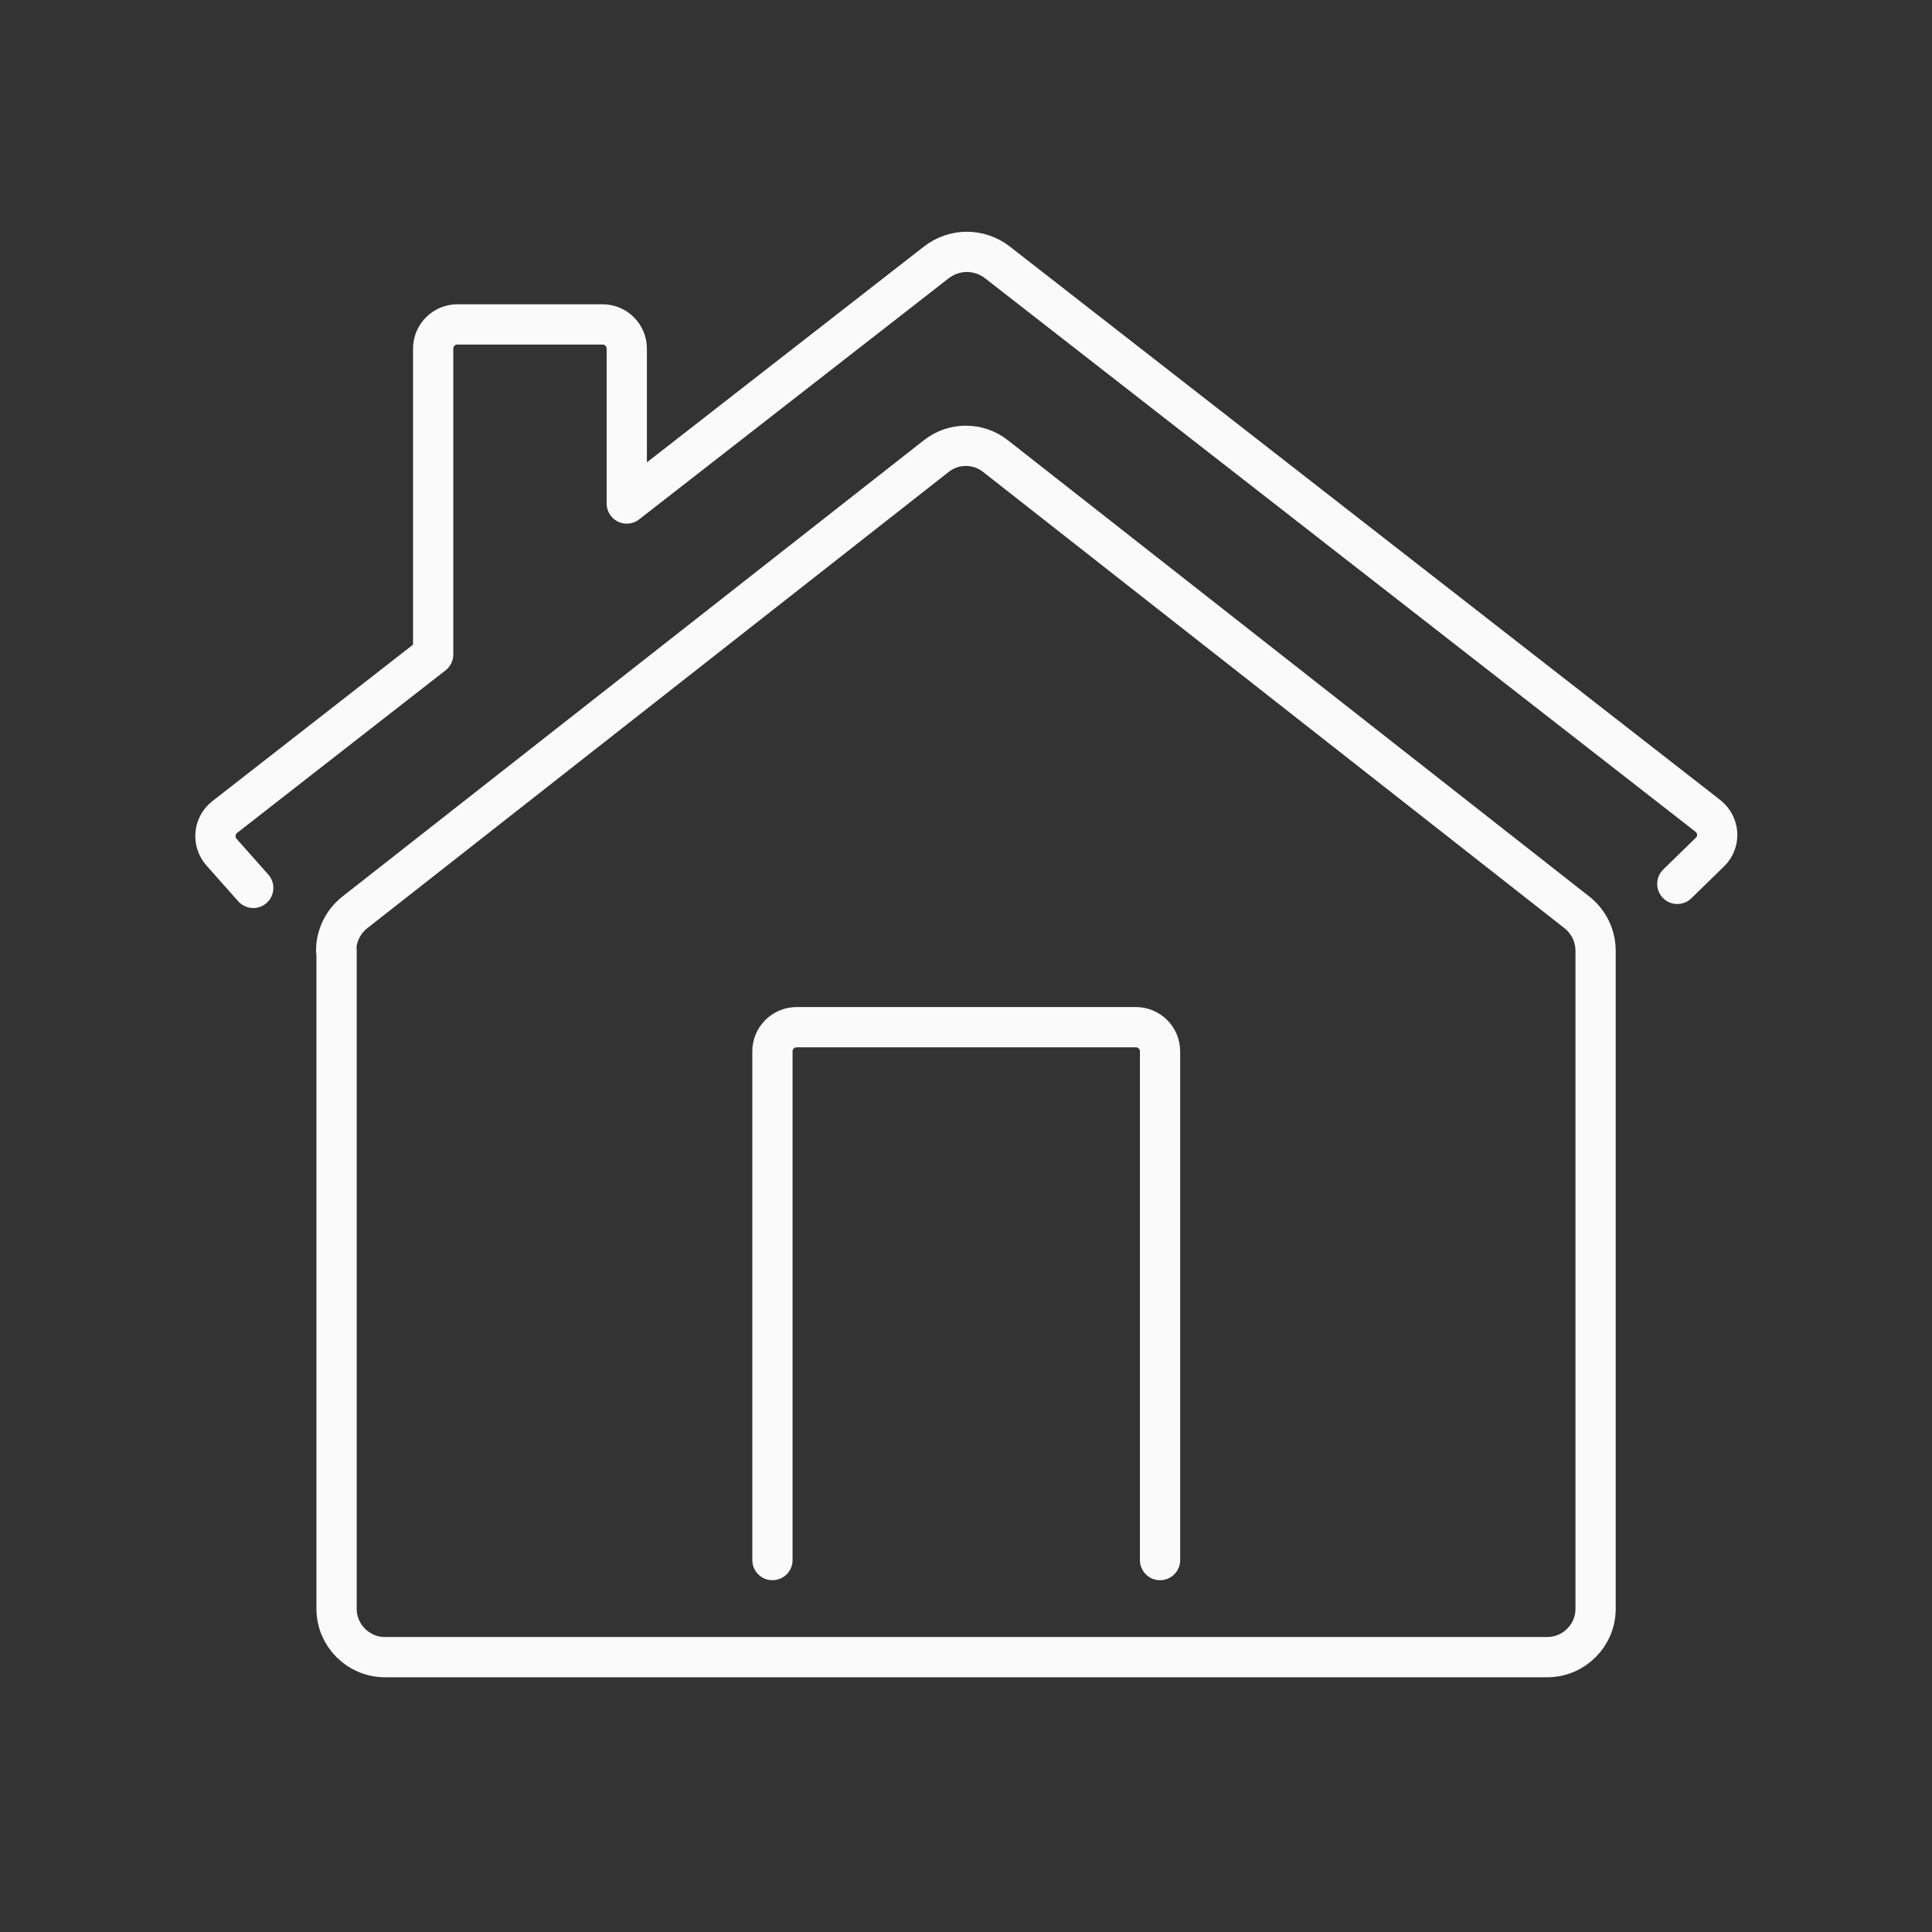
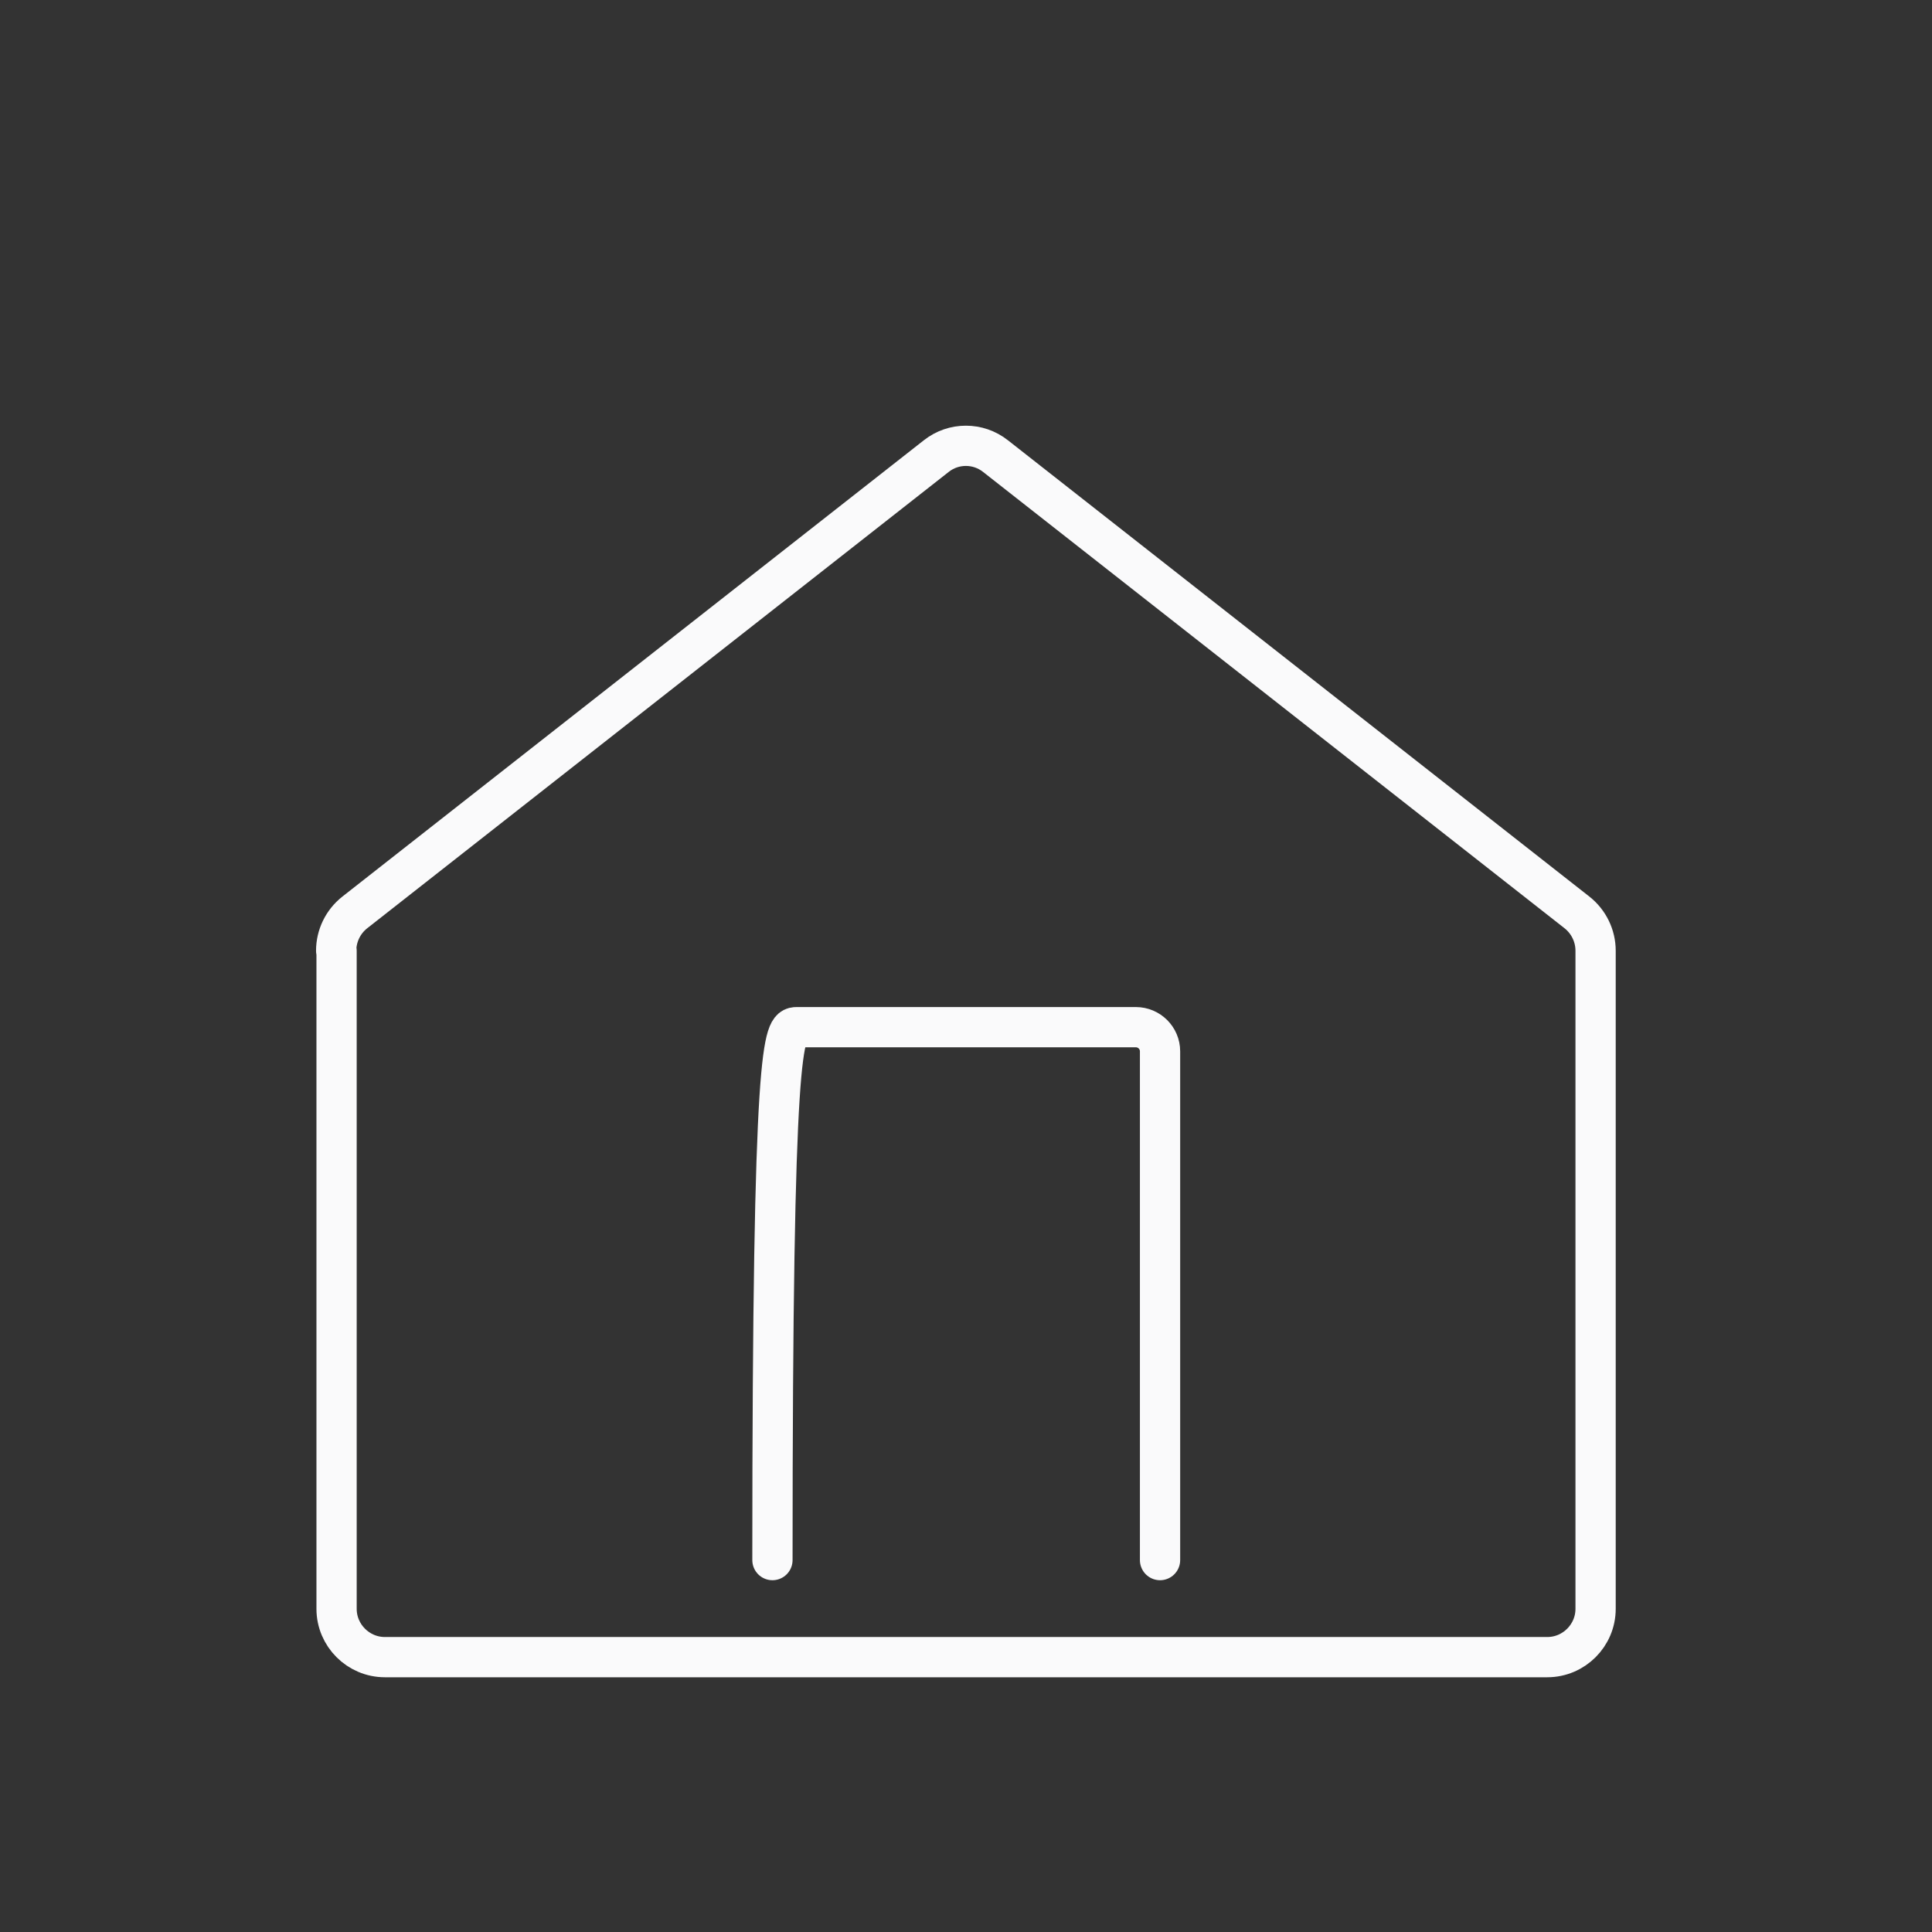
<svg xmlns="http://www.w3.org/2000/svg" width="48" height="48" viewBox="0 0 48 48" fill="none">
  <rect x="0" y="0" width="48" height="48" fill="#333333" stroke="none" />
-   <path d="M19.191 38.76V26.119C19.191 25.79 19.461 25.52 19.791 25.52H28.221C28.551 25.52 28.821 25.79 28.821 26.119V38.76" stroke="#FAFAFB" stroke-linecap="round" stroke-linejoin="round" />
-   <path d="M6.292 22.06L5.502 21.17C5.272 20.91 5.312 20.51 5.582 20.3L10.762 16.26V8.66C10.762 8.33 11.032 8.06 11.362 8.06H14.972C15.302 8.06 15.572 8.33 15.572 8.66V12.51L23.262 6.52C23.712 6.17 24.332 6.17 24.782 6.52L42.432 20.27C42.722 20.5 42.742 20.92 42.482 21.17L41.672 21.96" stroke="#FAFAFB" stroke-linecap="round" stroke-linejoin="round" />
+   <path d="M19.191 38.76C19.191 25.79 19.461 25.52 19.791 25.52H28.221C28.551 25.52 28.821 25.79 28.821 26.119V38.76" stroke="#FAFAFB" stroke-linecap="round" stroke-linejoin="round" />
  <path d="M8.352 23.621C8.352 23.251 8.522 22.901 8.812 22.671L23.262 11.331C23.692 10.991 24.302 10.991 24.732 11.331L39.182 22.671C39.472 22.901 39.642 23.251 39.642 23.621V39.971C39.642 40.631 39.102 41.171 38.442 41.171H9.562C8.902 41.171 8.362 40.631 8.362 39.971V23.621H8.352Z" stroke="#FAFAFB" stroke-linecap="round" stroke-linejoin="round" />
</svg>